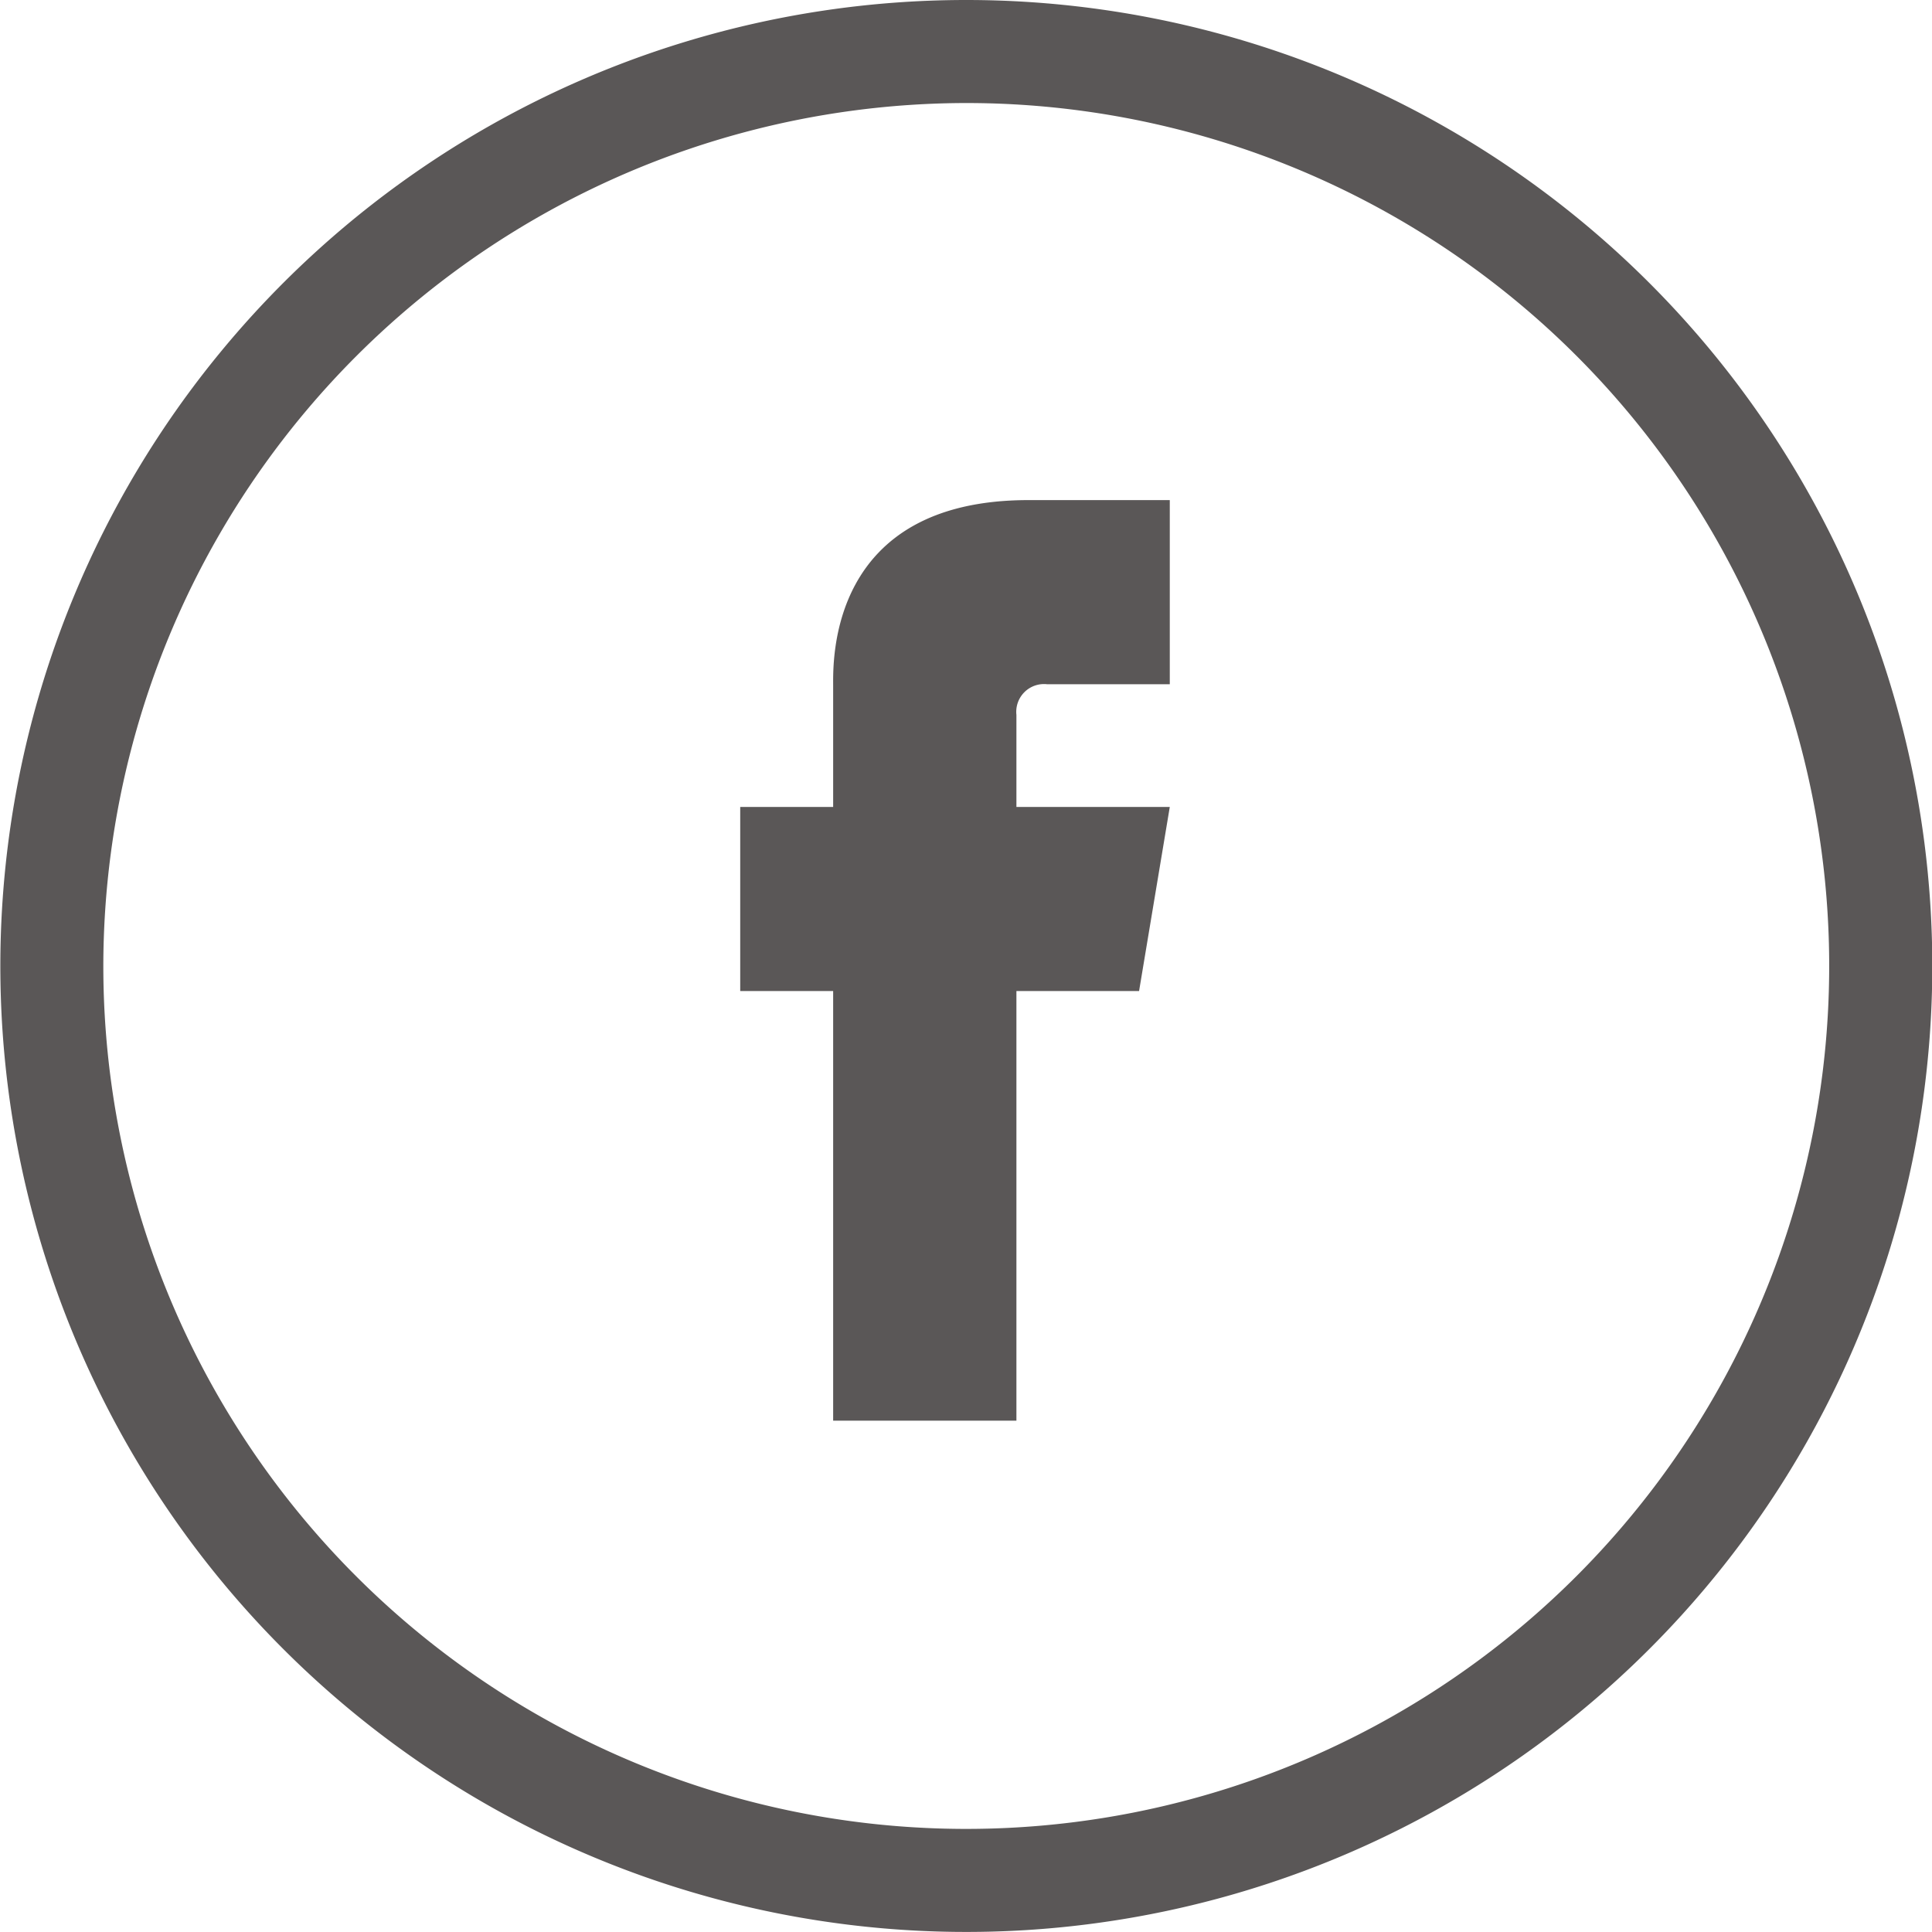
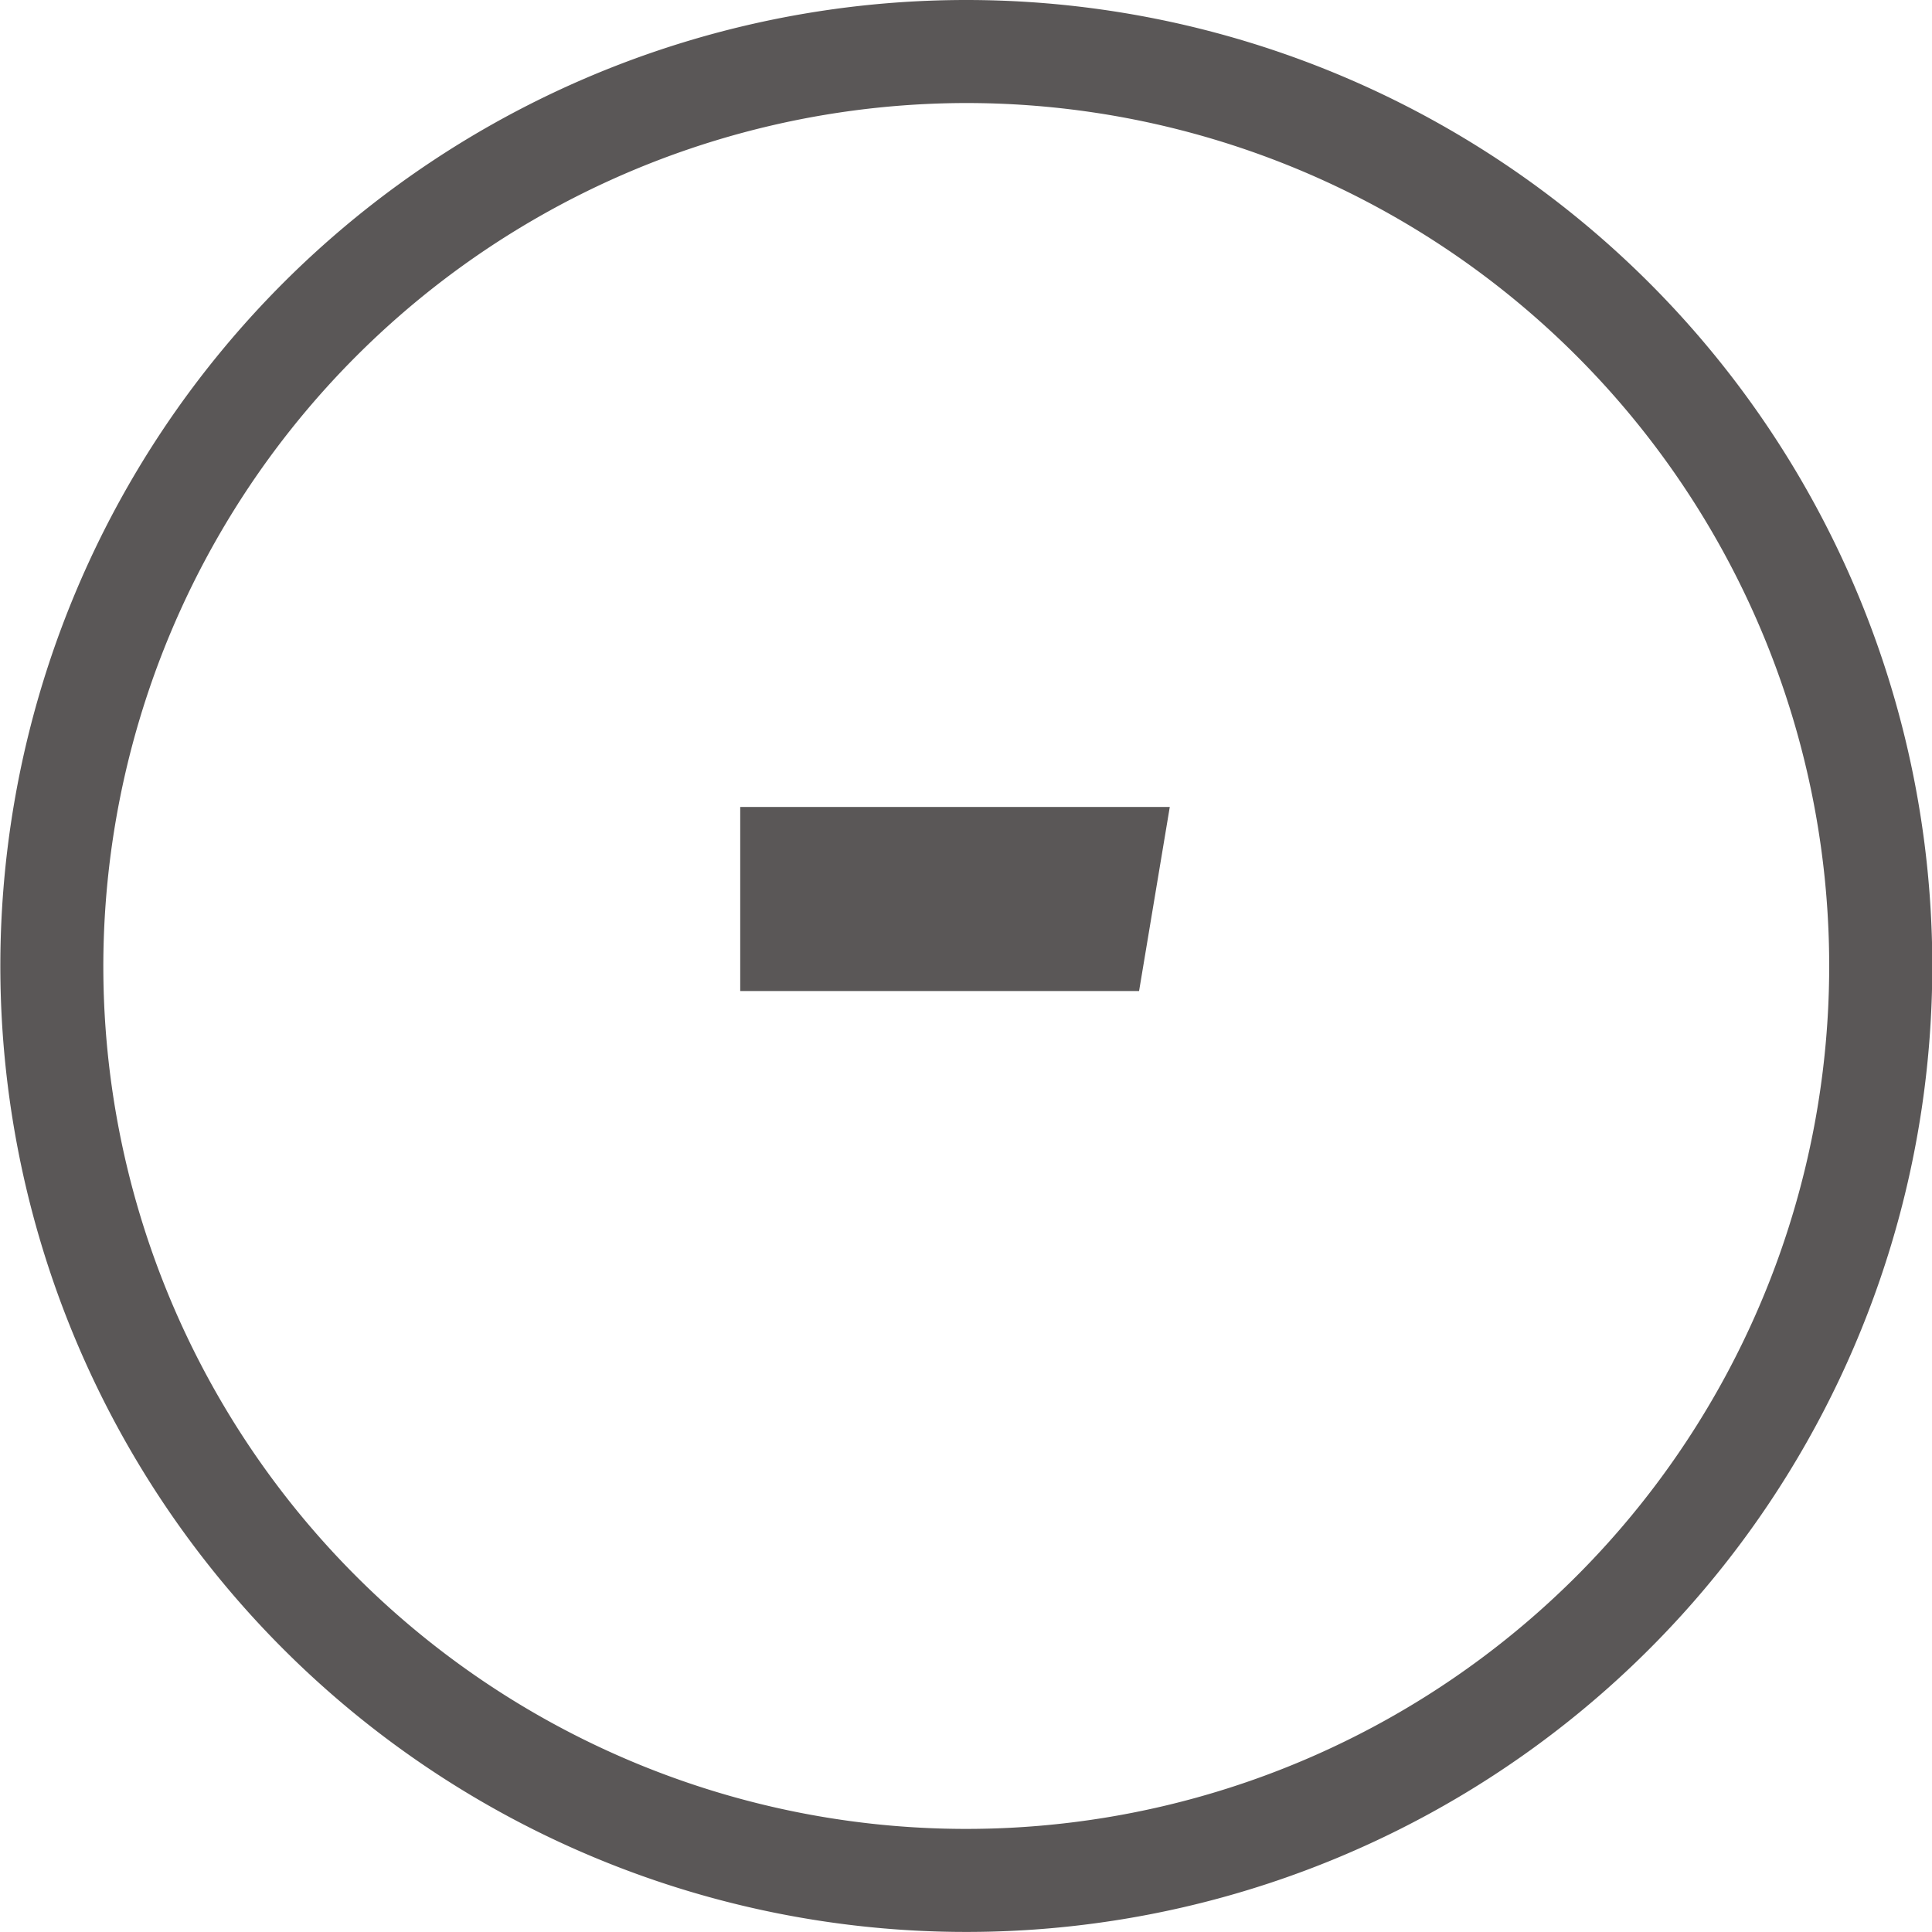
<svg xmlns="http://www.w3.org/2000/svg" width="33.471" height="33.471" viewBox="0 0 33.471 33.471">
  <path d="M323.8,217.391a14.95,14.95,0,1,1-14.95,14.95,14.967,14.967,0,0,1,14.95-14.95m0-1.785a16.735,16.735,0,1,0,16.736,16.736A16.736,16.736,0,0,0,323.8,215.606Z" transform="translate(-307.06 -215.606)" fill="#5a5757" />
  <g transform="translate(12.824 8.664)">
    <path d="M329.283,235.489h-6.91V232.3h7.442Z" transform="translate(-322.373 -226.984)" fill="#5a5757" />
-     <path d="M324.295,229.164V241.9h3.175V229.673a.481.481,0,0,1,.531-.531h2.126v-3.19h-2.448C324.213,225.952,324.295,228.747,324.295,229.164Z" transform="translate(-322.685 -225.952)" fill="#5a5757" />
  </g>
</svg>